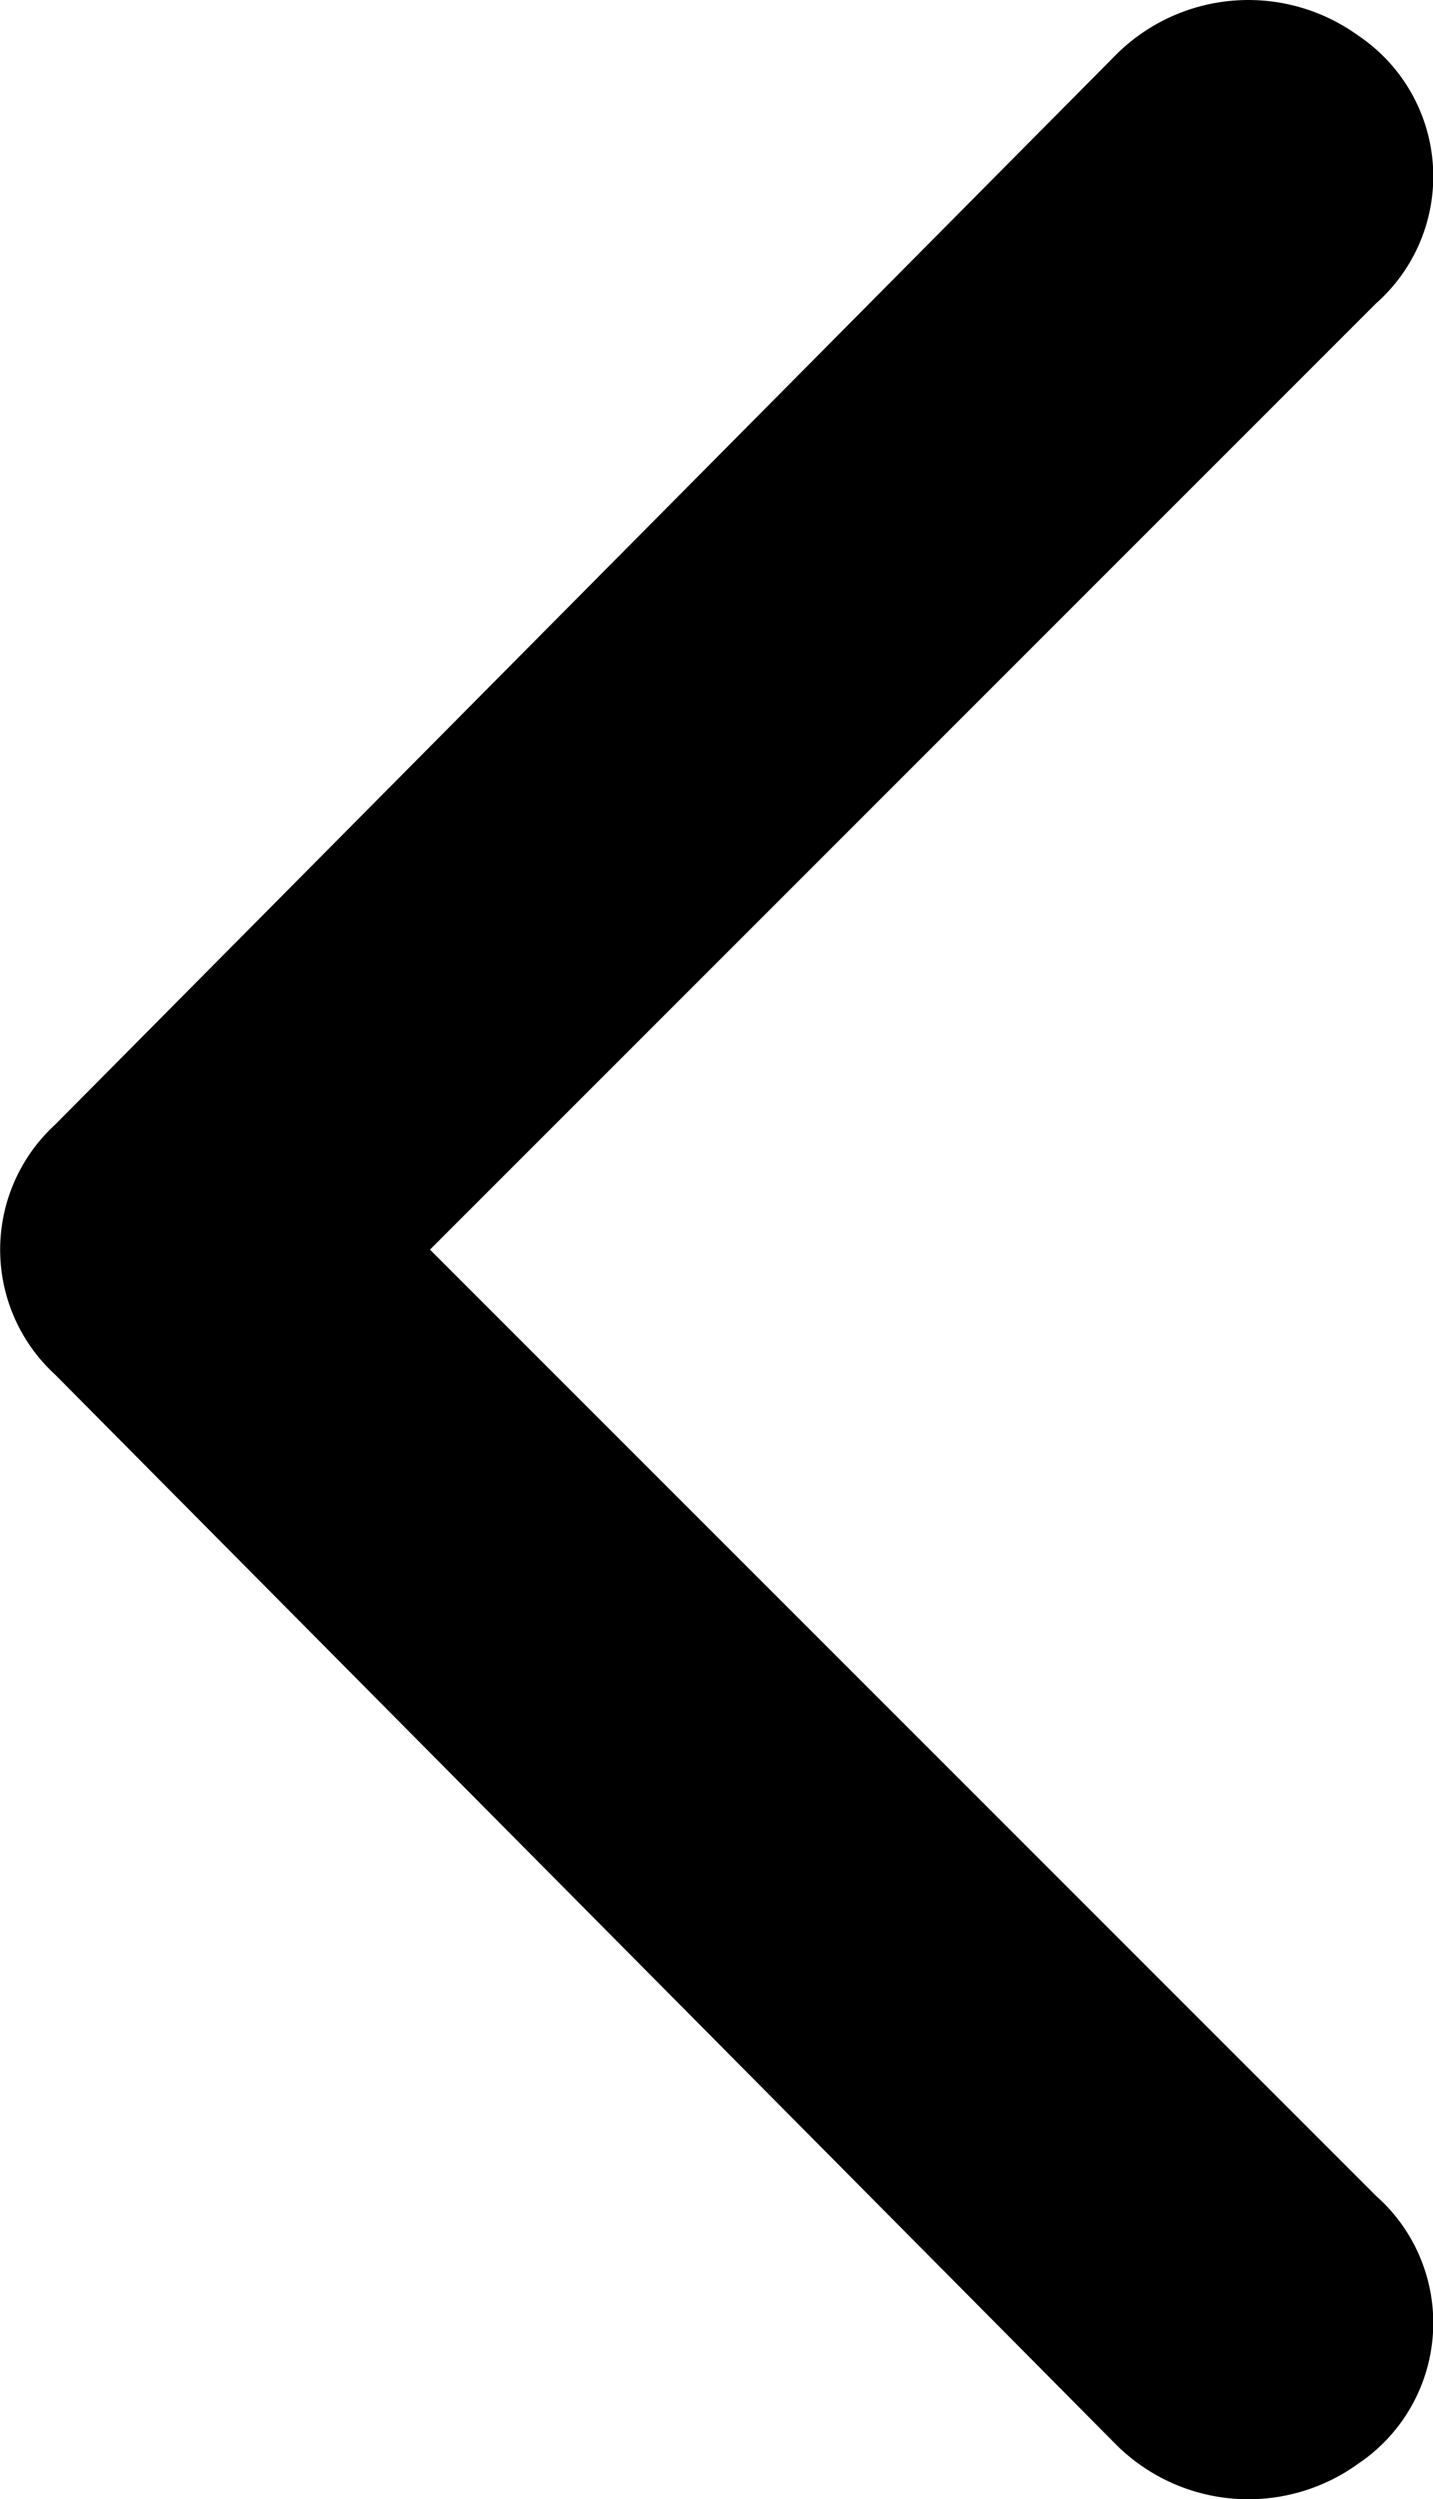
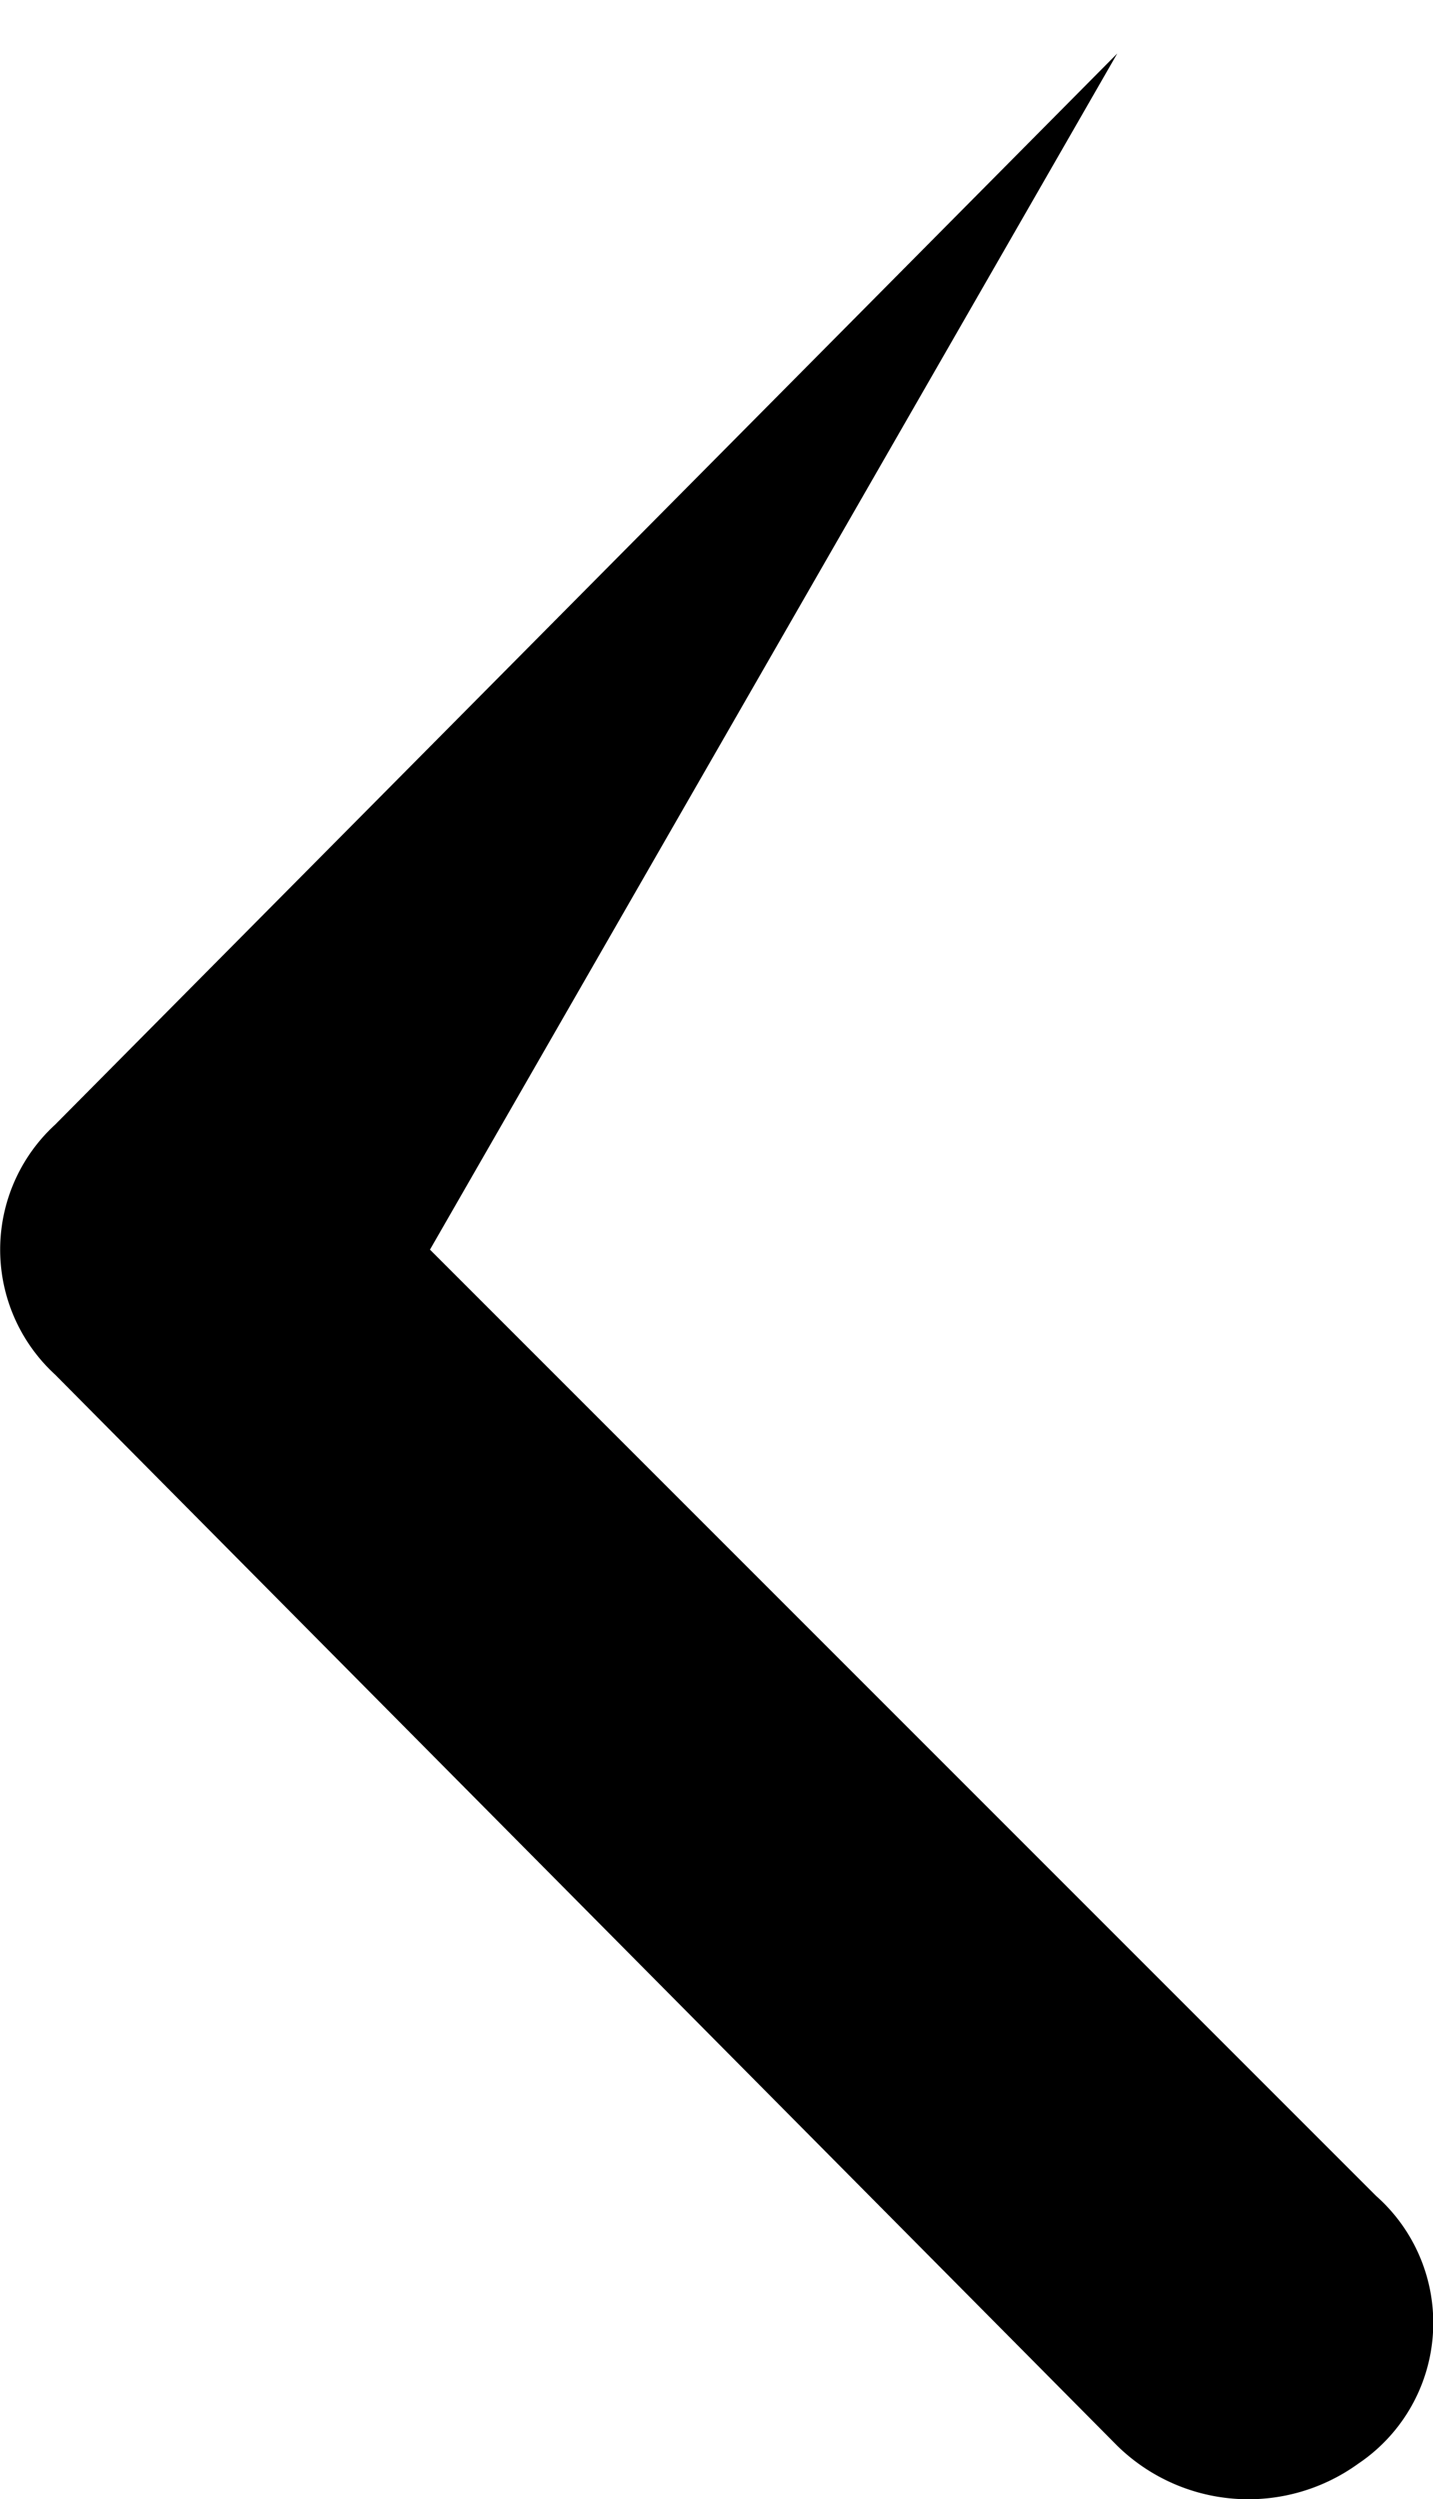
<svg xmlns="http://www.w3.org/2000/svg" width="5.519" height="9.624" viewBox="0 0 5.519 9.624">
-   <path d="M17.615,14.813l3.644,3.644a.653.653,0,0,1-.069,1.031.722.722,0,0,1-.928-.069l-4.091-4.125a.653.653,0,0,1,0-.962l4.091-4.125a.722.722,0,0,1,.928-.069.653.653,0,0,1,.069,1.031Z" transform="translate(-15.959 -10.001)" />
+   <path d="M17.615,14.813l3.644,3.644a.653.653,0,0,1-.069,1.031.722.722,0,0,1-.928-.069l-4.091-4.125a.653.653,0,0,1,0-.962l4.091-4.125Z" transform="translate(-15.959 -10.001)" />
</svg>